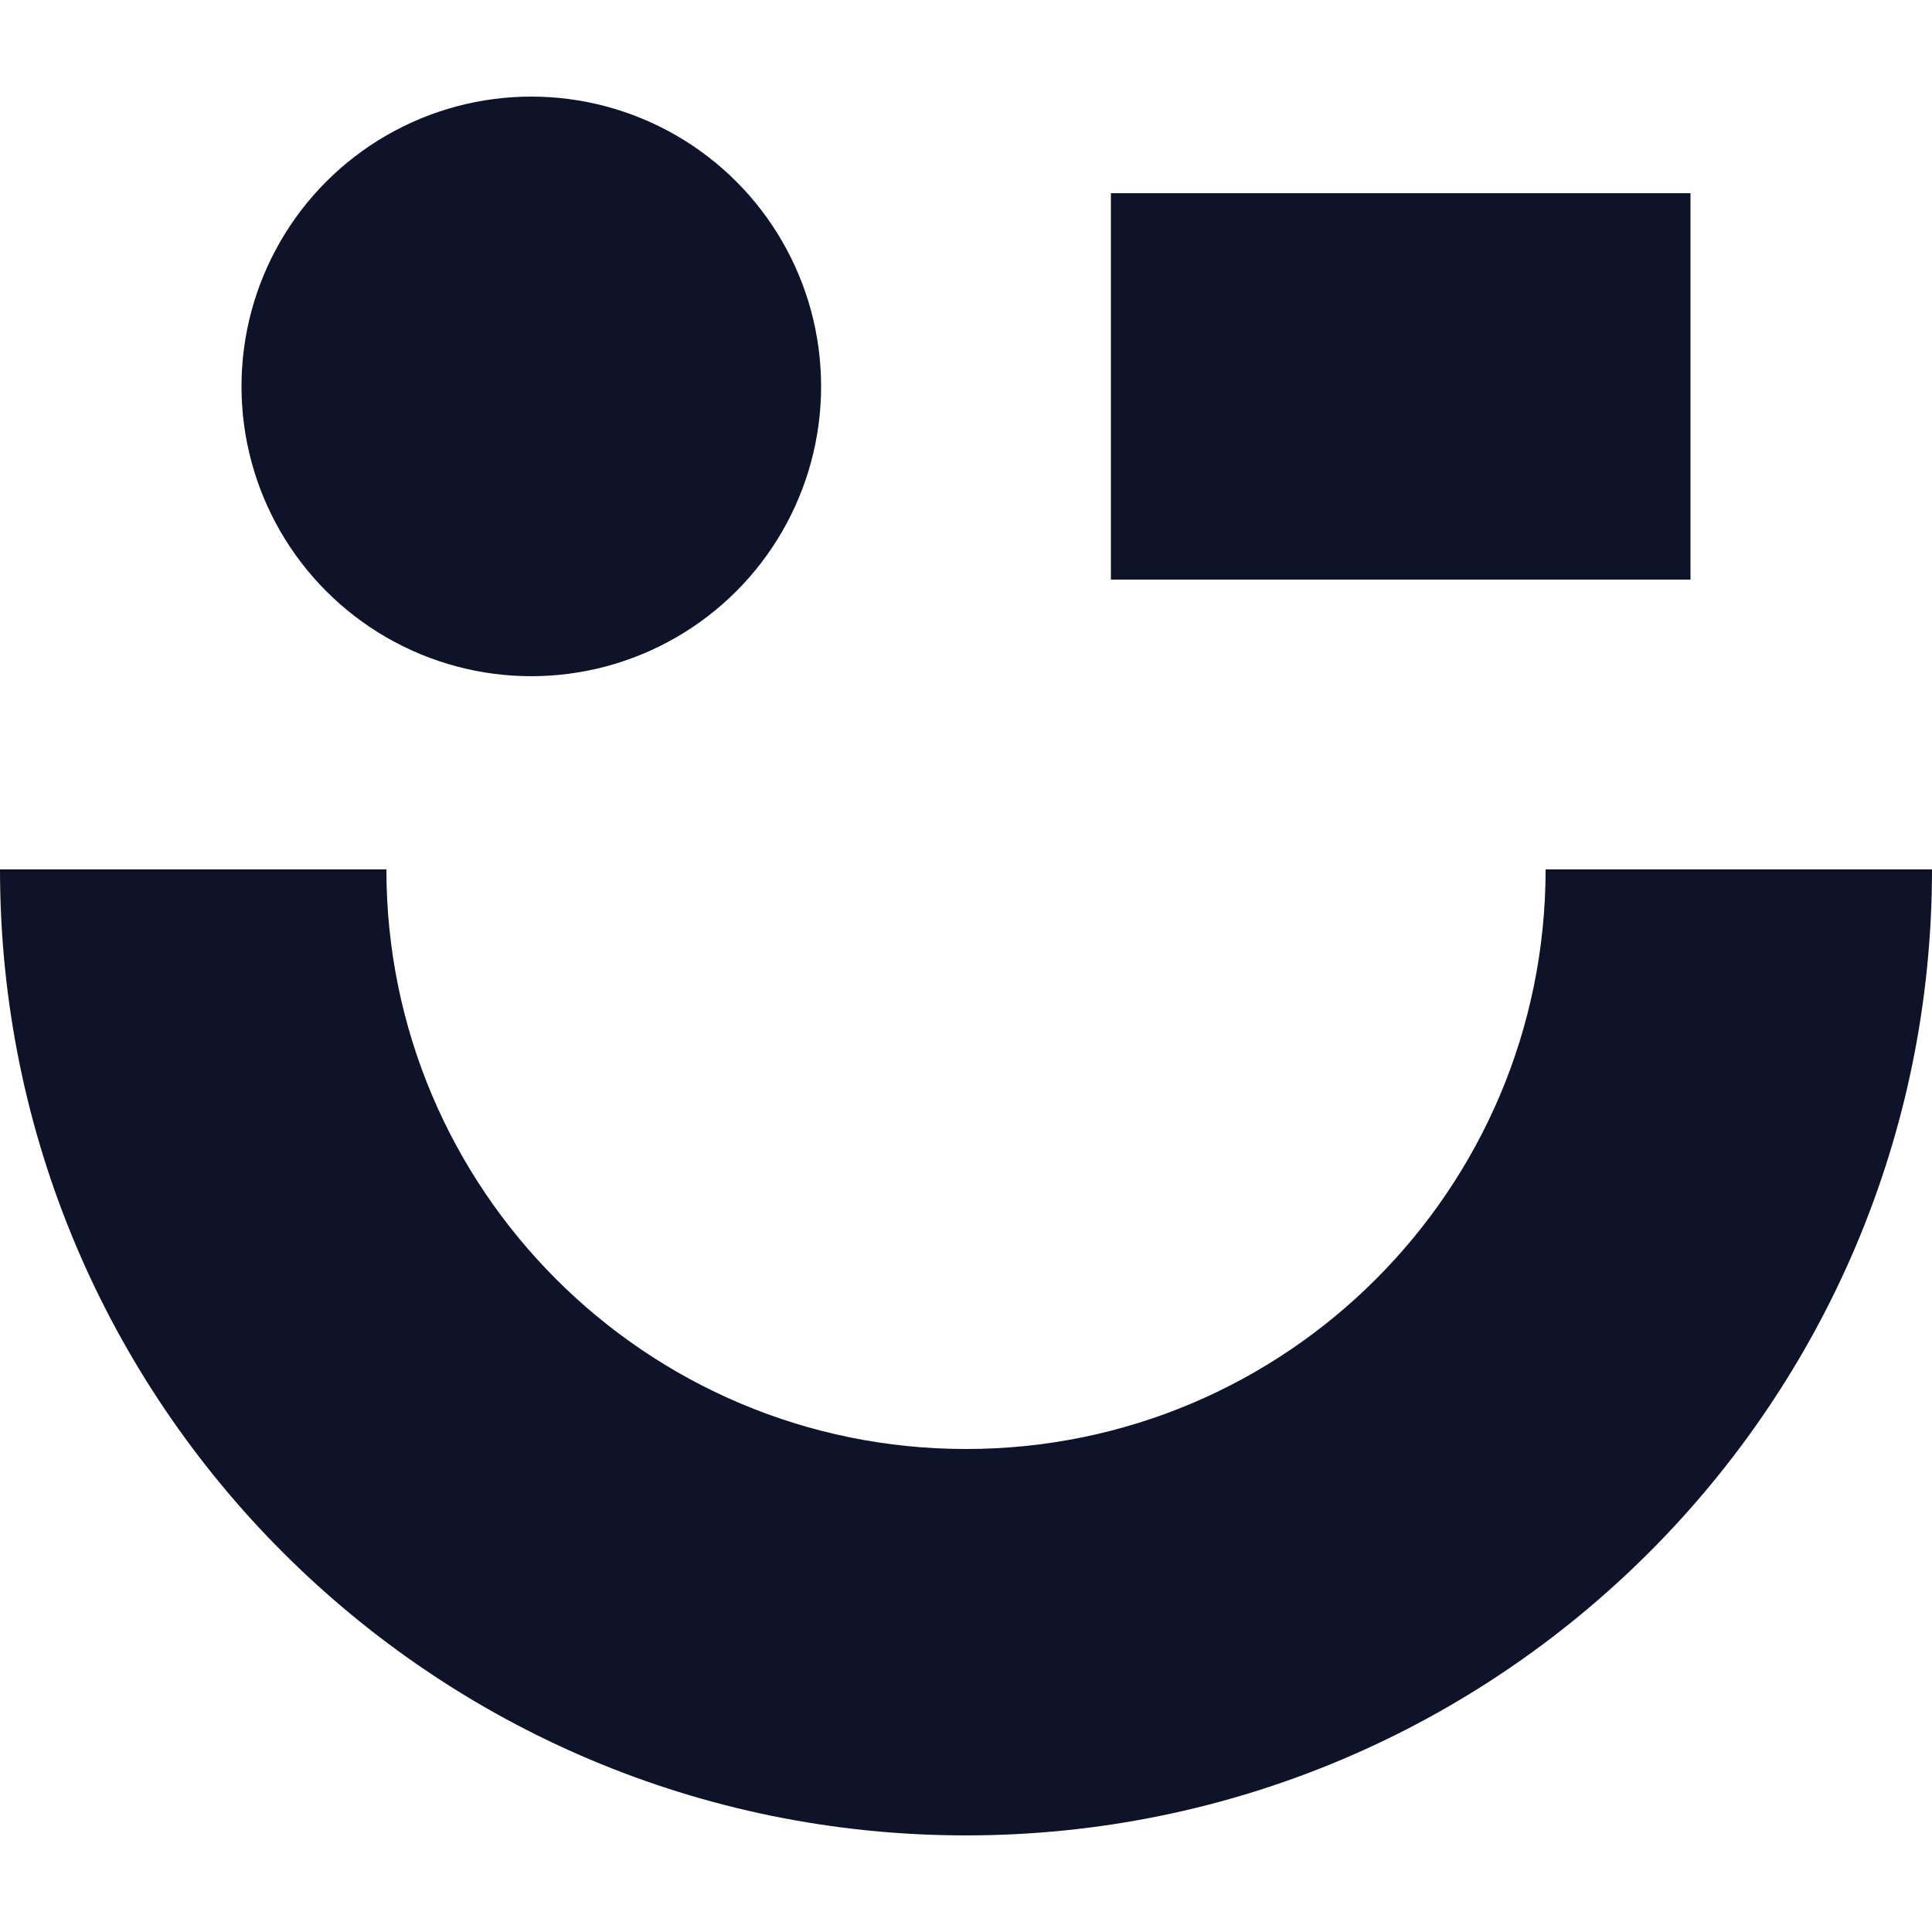
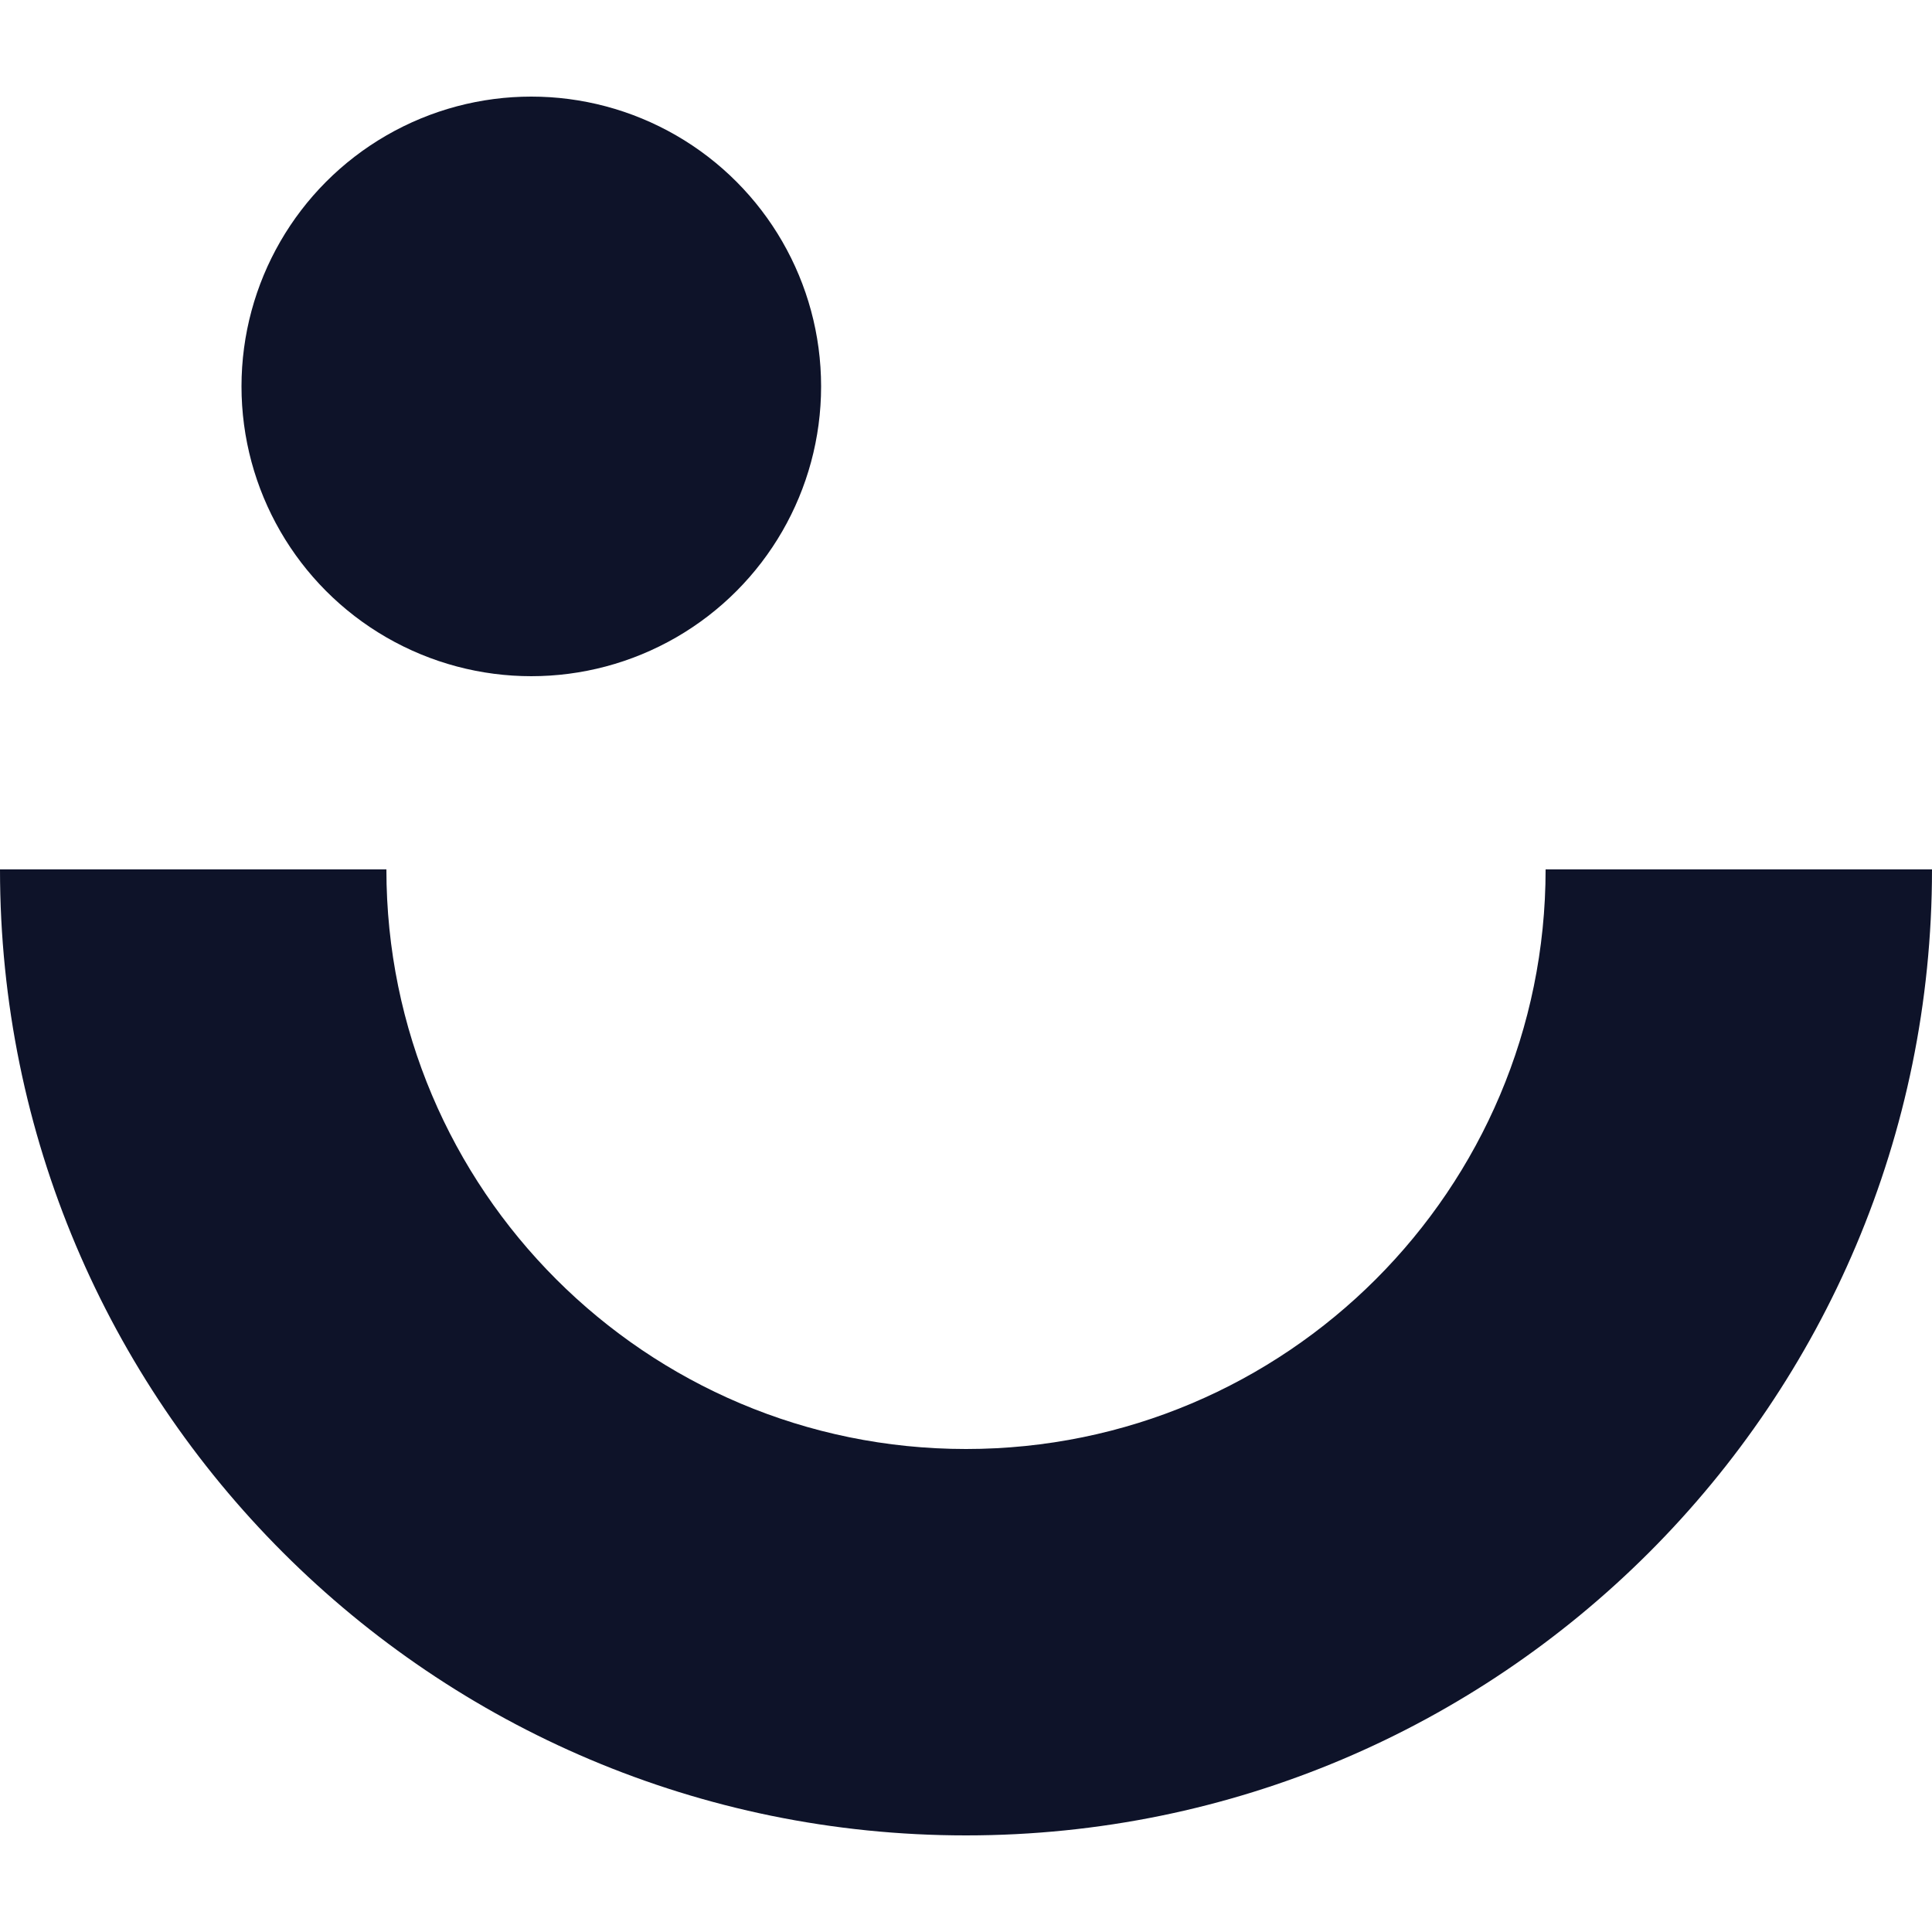
<svg xmlns="http://www.w3.org/2000/svg" width="40" height="40" viewBox="0 0 40 40" fill="none">
-   <path fill-rule="evenodd" clip-rule="evenodd" d="M32 18C32 24.627 26.627 30 20 30C13.373 30 8 24.627 8 18L0 18C9.65645e-07 29.046 8.954 38 20 38C31.046 38 40 29.046 40 18L32 18Z" fill="#0E1329" />
+   <path fill-rule="evenodd" clip-rule="evenodd" d="M32 18C32 24.627 26.627 30 20 30C13.373 30 8 24.627 8 18L0 18C9.65645e-07 29.046 8.954 38 20 38C31.046 38 40 29.046 40 18Z" fill="#0E1329" />
  <circle cx="6" cy="6" r="6" transform="matrix(1 0 0 -1 5 14)" fill="#0E1329" />
-   <path fill-rule="evenodd" clip-rule="evenodd" d="M35 12L23 12L23 4L35 4L35 12Z" fill="#0E1329" />
</svg>